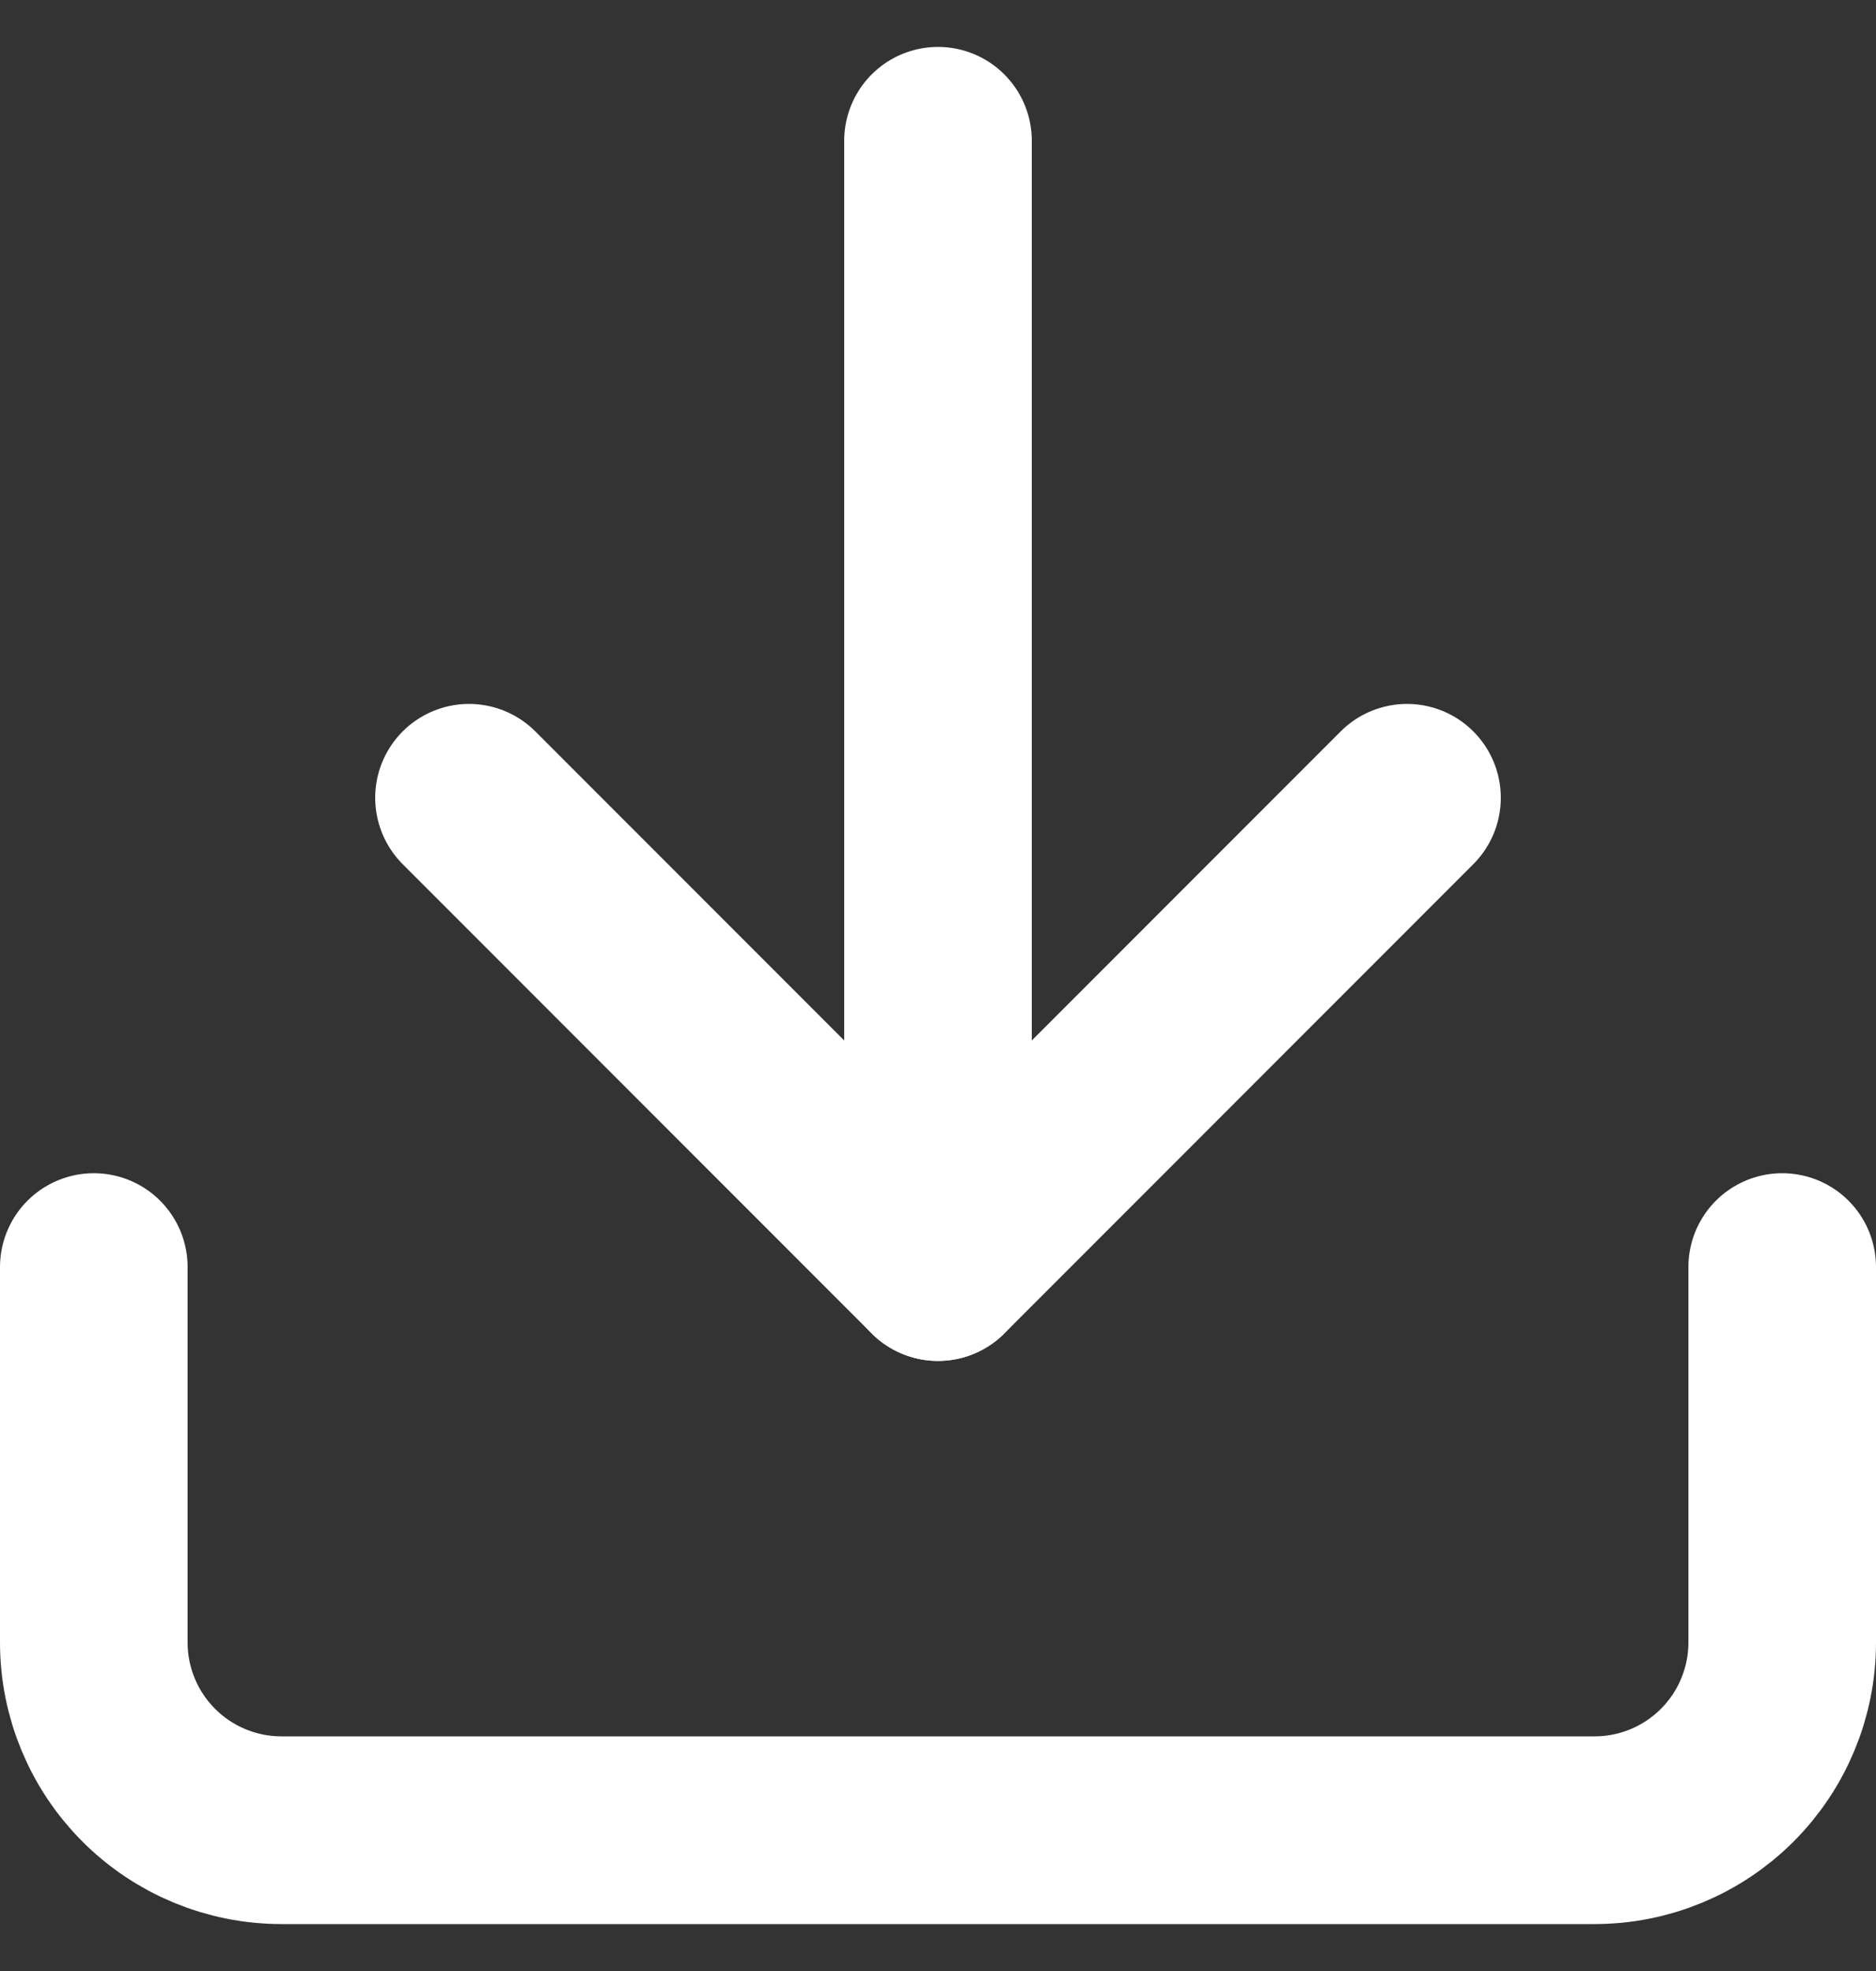
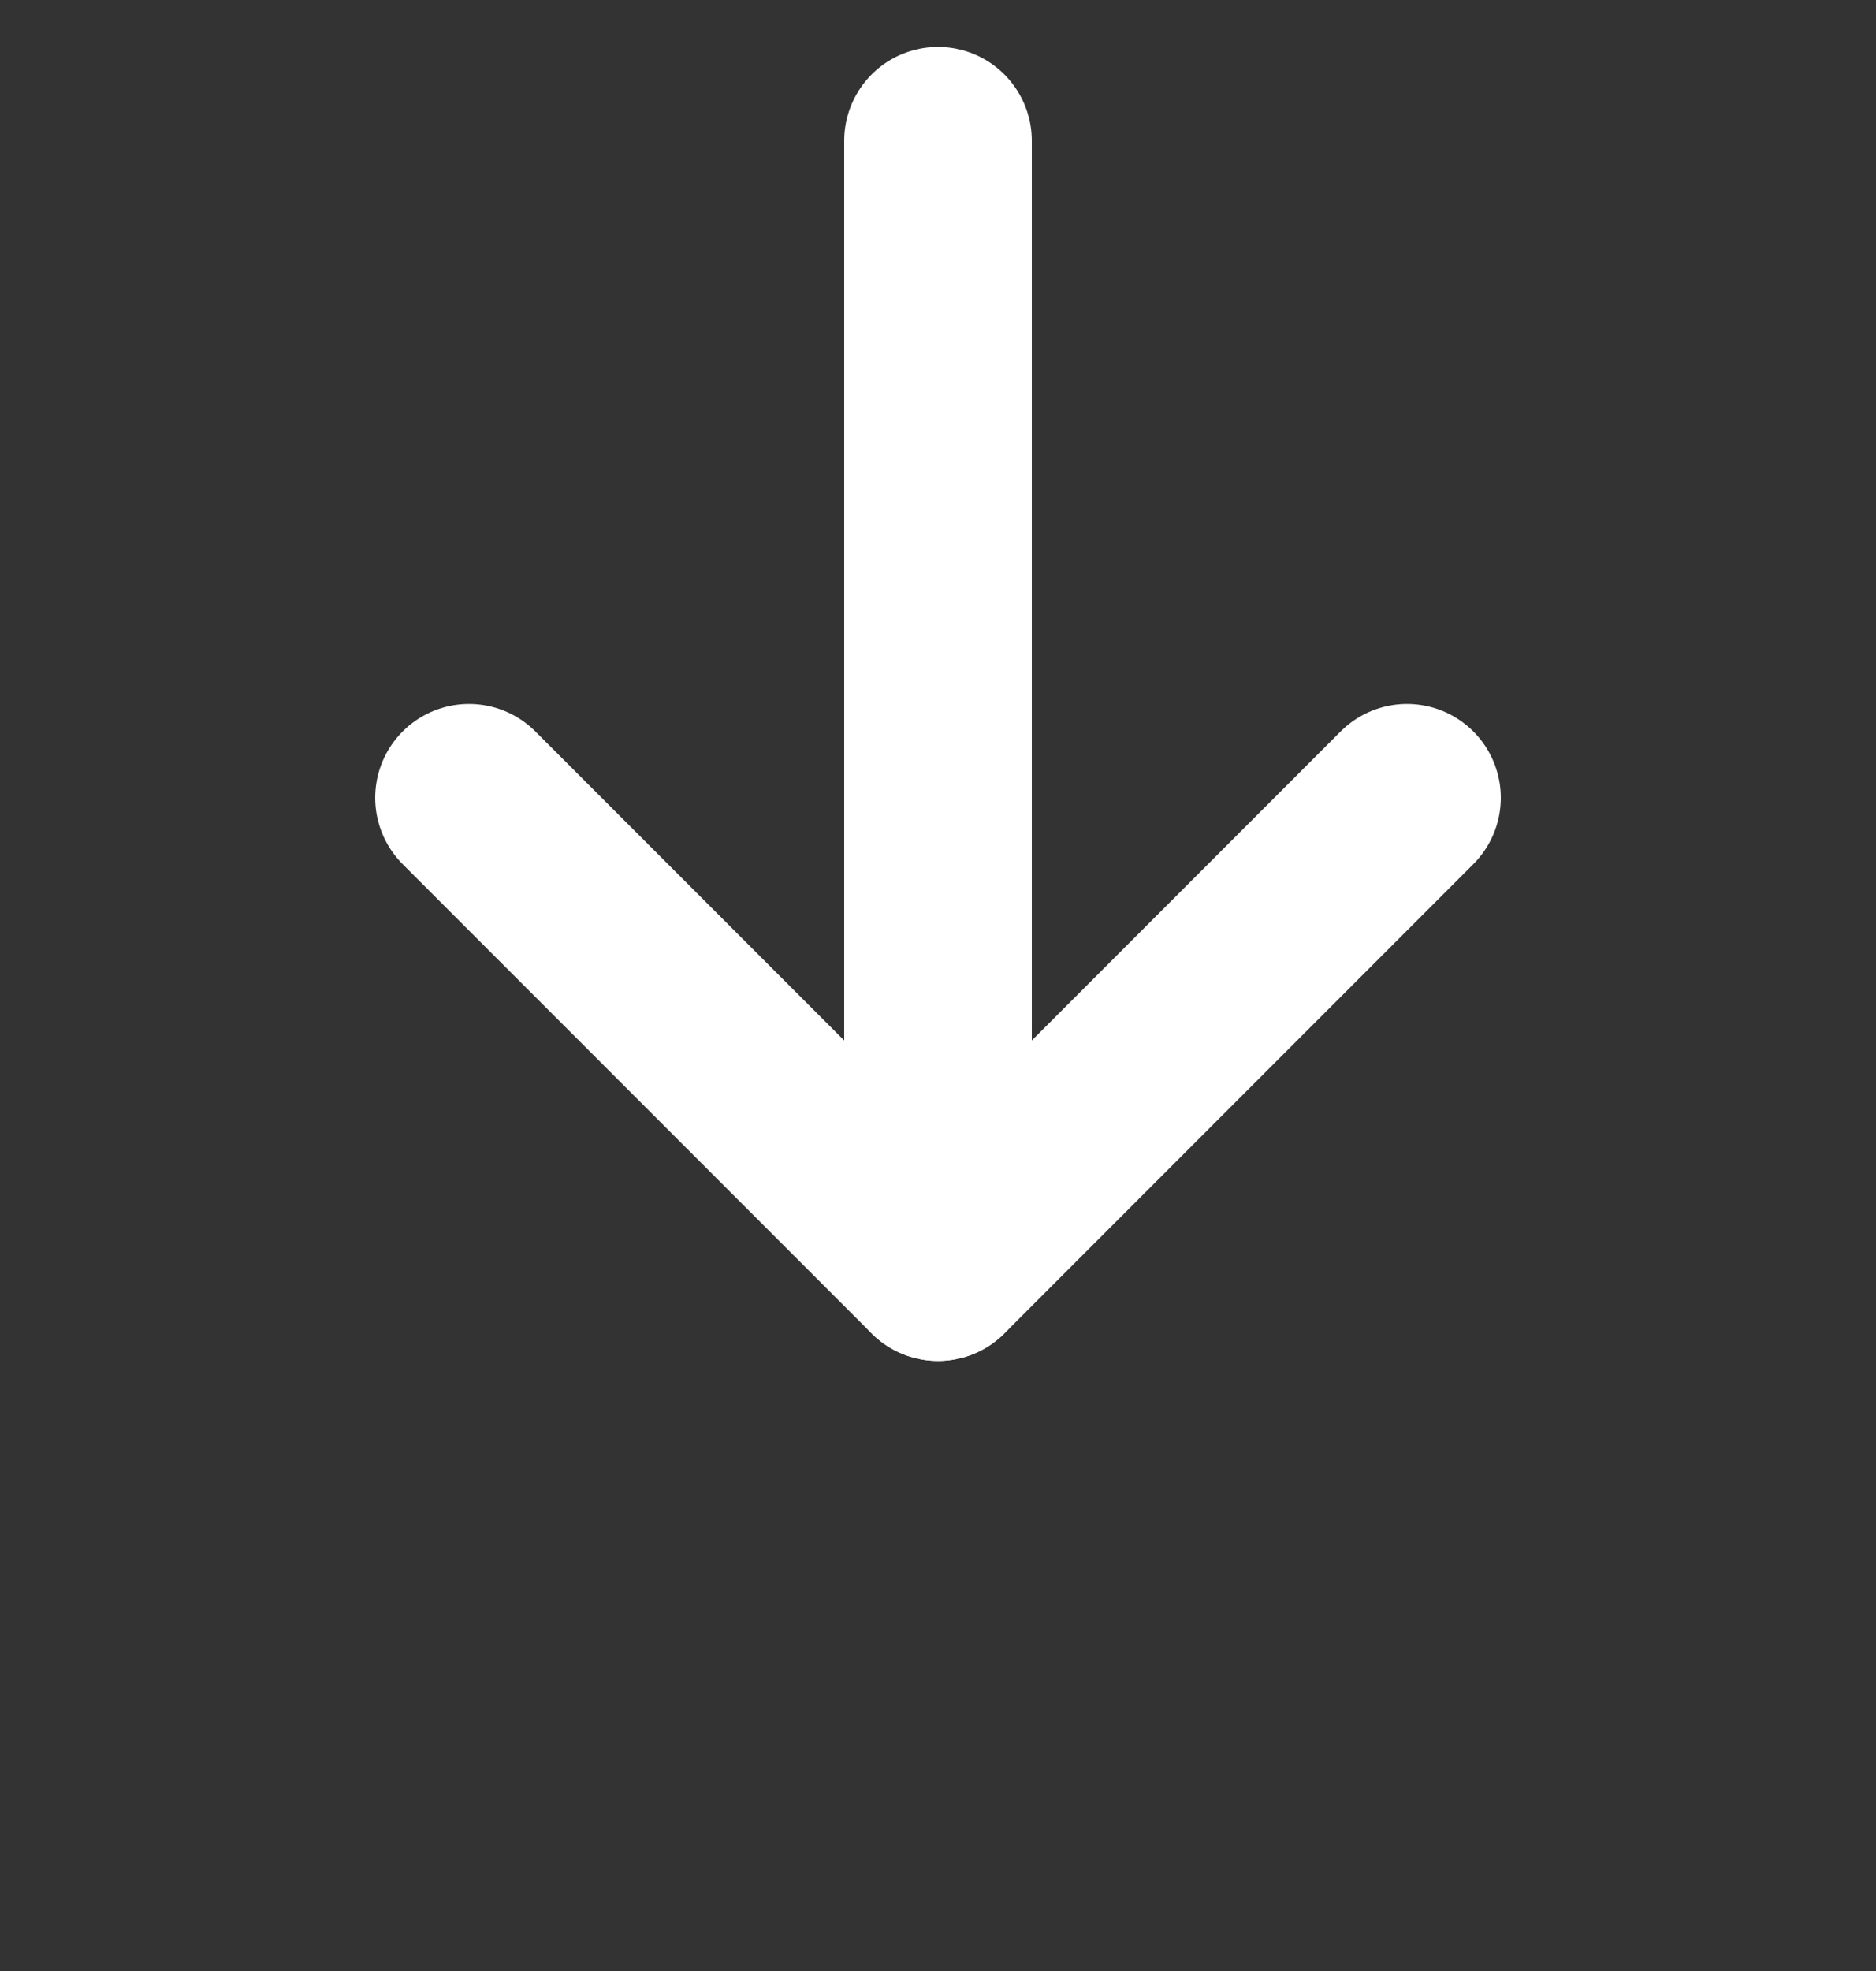
<svg xmlns="http://www.w3.org/2000/svg" width="20" height="21" viewBox="0 0 20 21" fill="none">
  <rect x="0" y="0" width="20" height="21" fill="#333333" stroke="none" />
-   <path d="M19 13.5V17.5C19 18.03 18.789 18.539 18.414 18.914C18.039 19.289 17.53 19.5 17 19.5H3C2.47 19.5 1.961 19.289 1.586 18.914C1.211 18.539 1 18.03 1 17.5V13.5" stroke="white" stroke-width="2" stroke-linecap="round" stroke-linejoin="round" />
  <path d="M5 8.5L10 13.5L15 8.5" stroke="white" stroke-width="2" stroke-linecap="round" stroke-linejoin="round" />
  <path d="M10 13.5V1.5" stroke="white" stroke-width="2" stroke-linecap="round" stroke-linejoin="round" />
</svg>